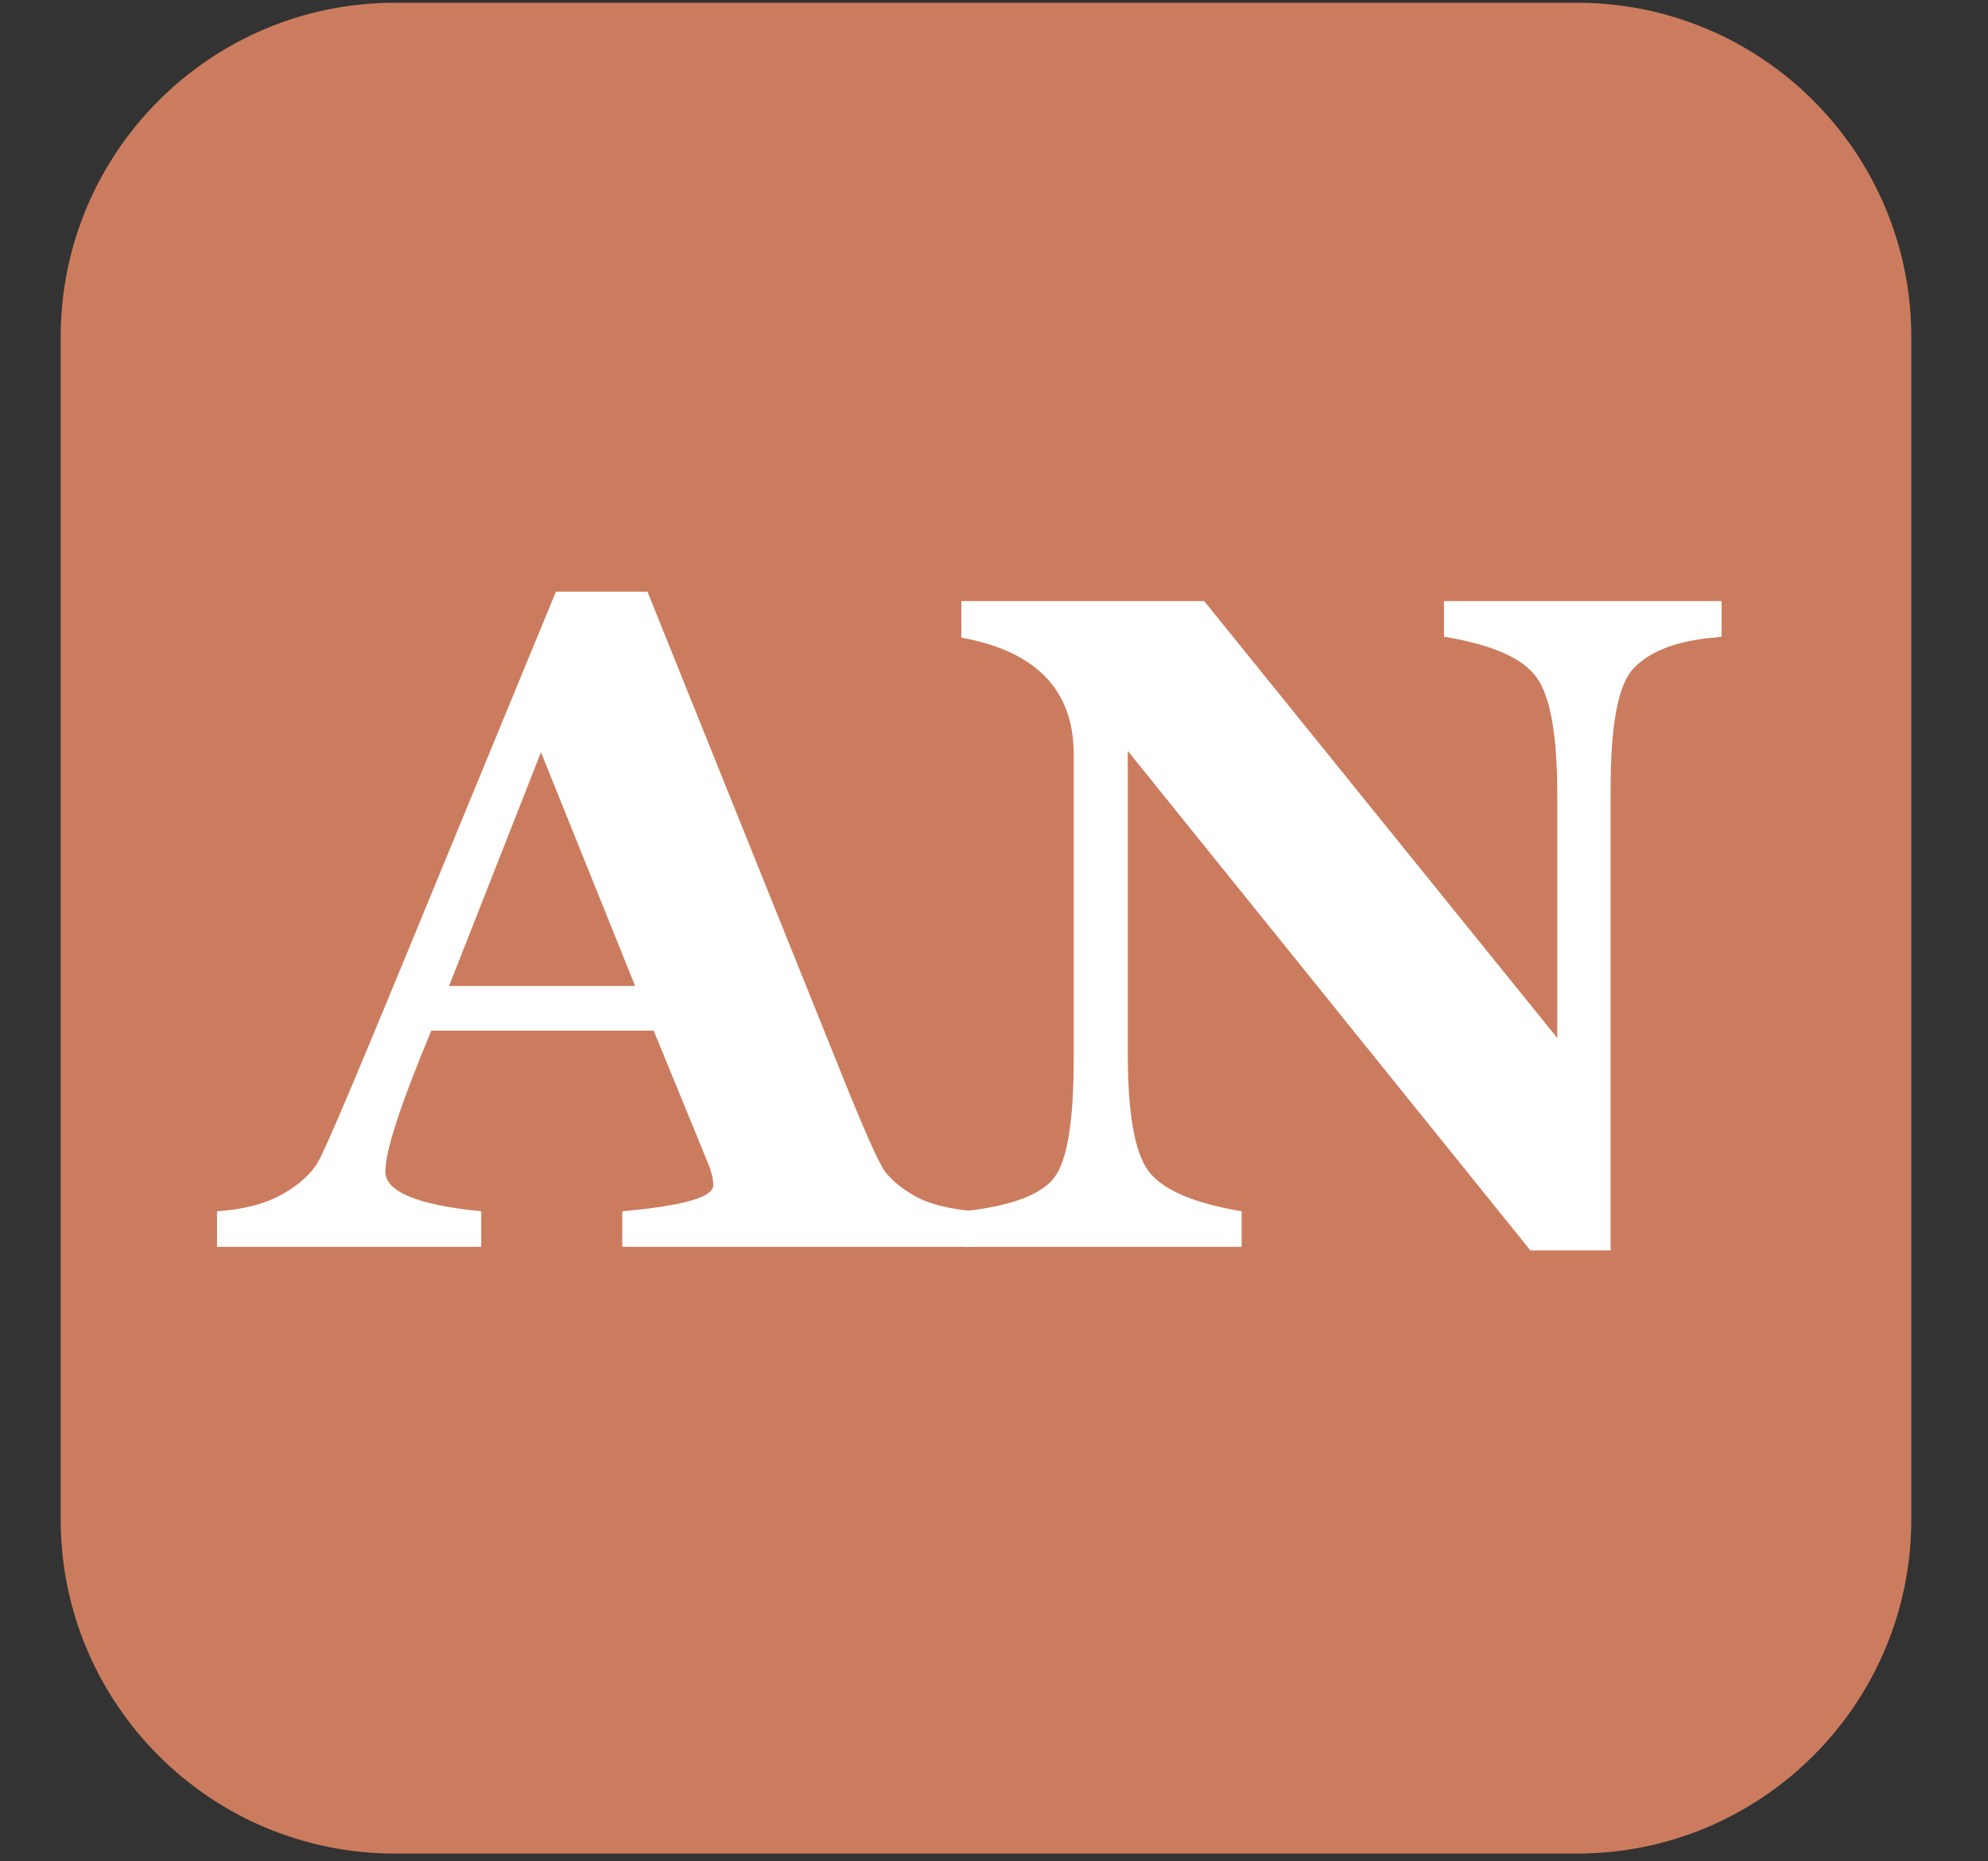
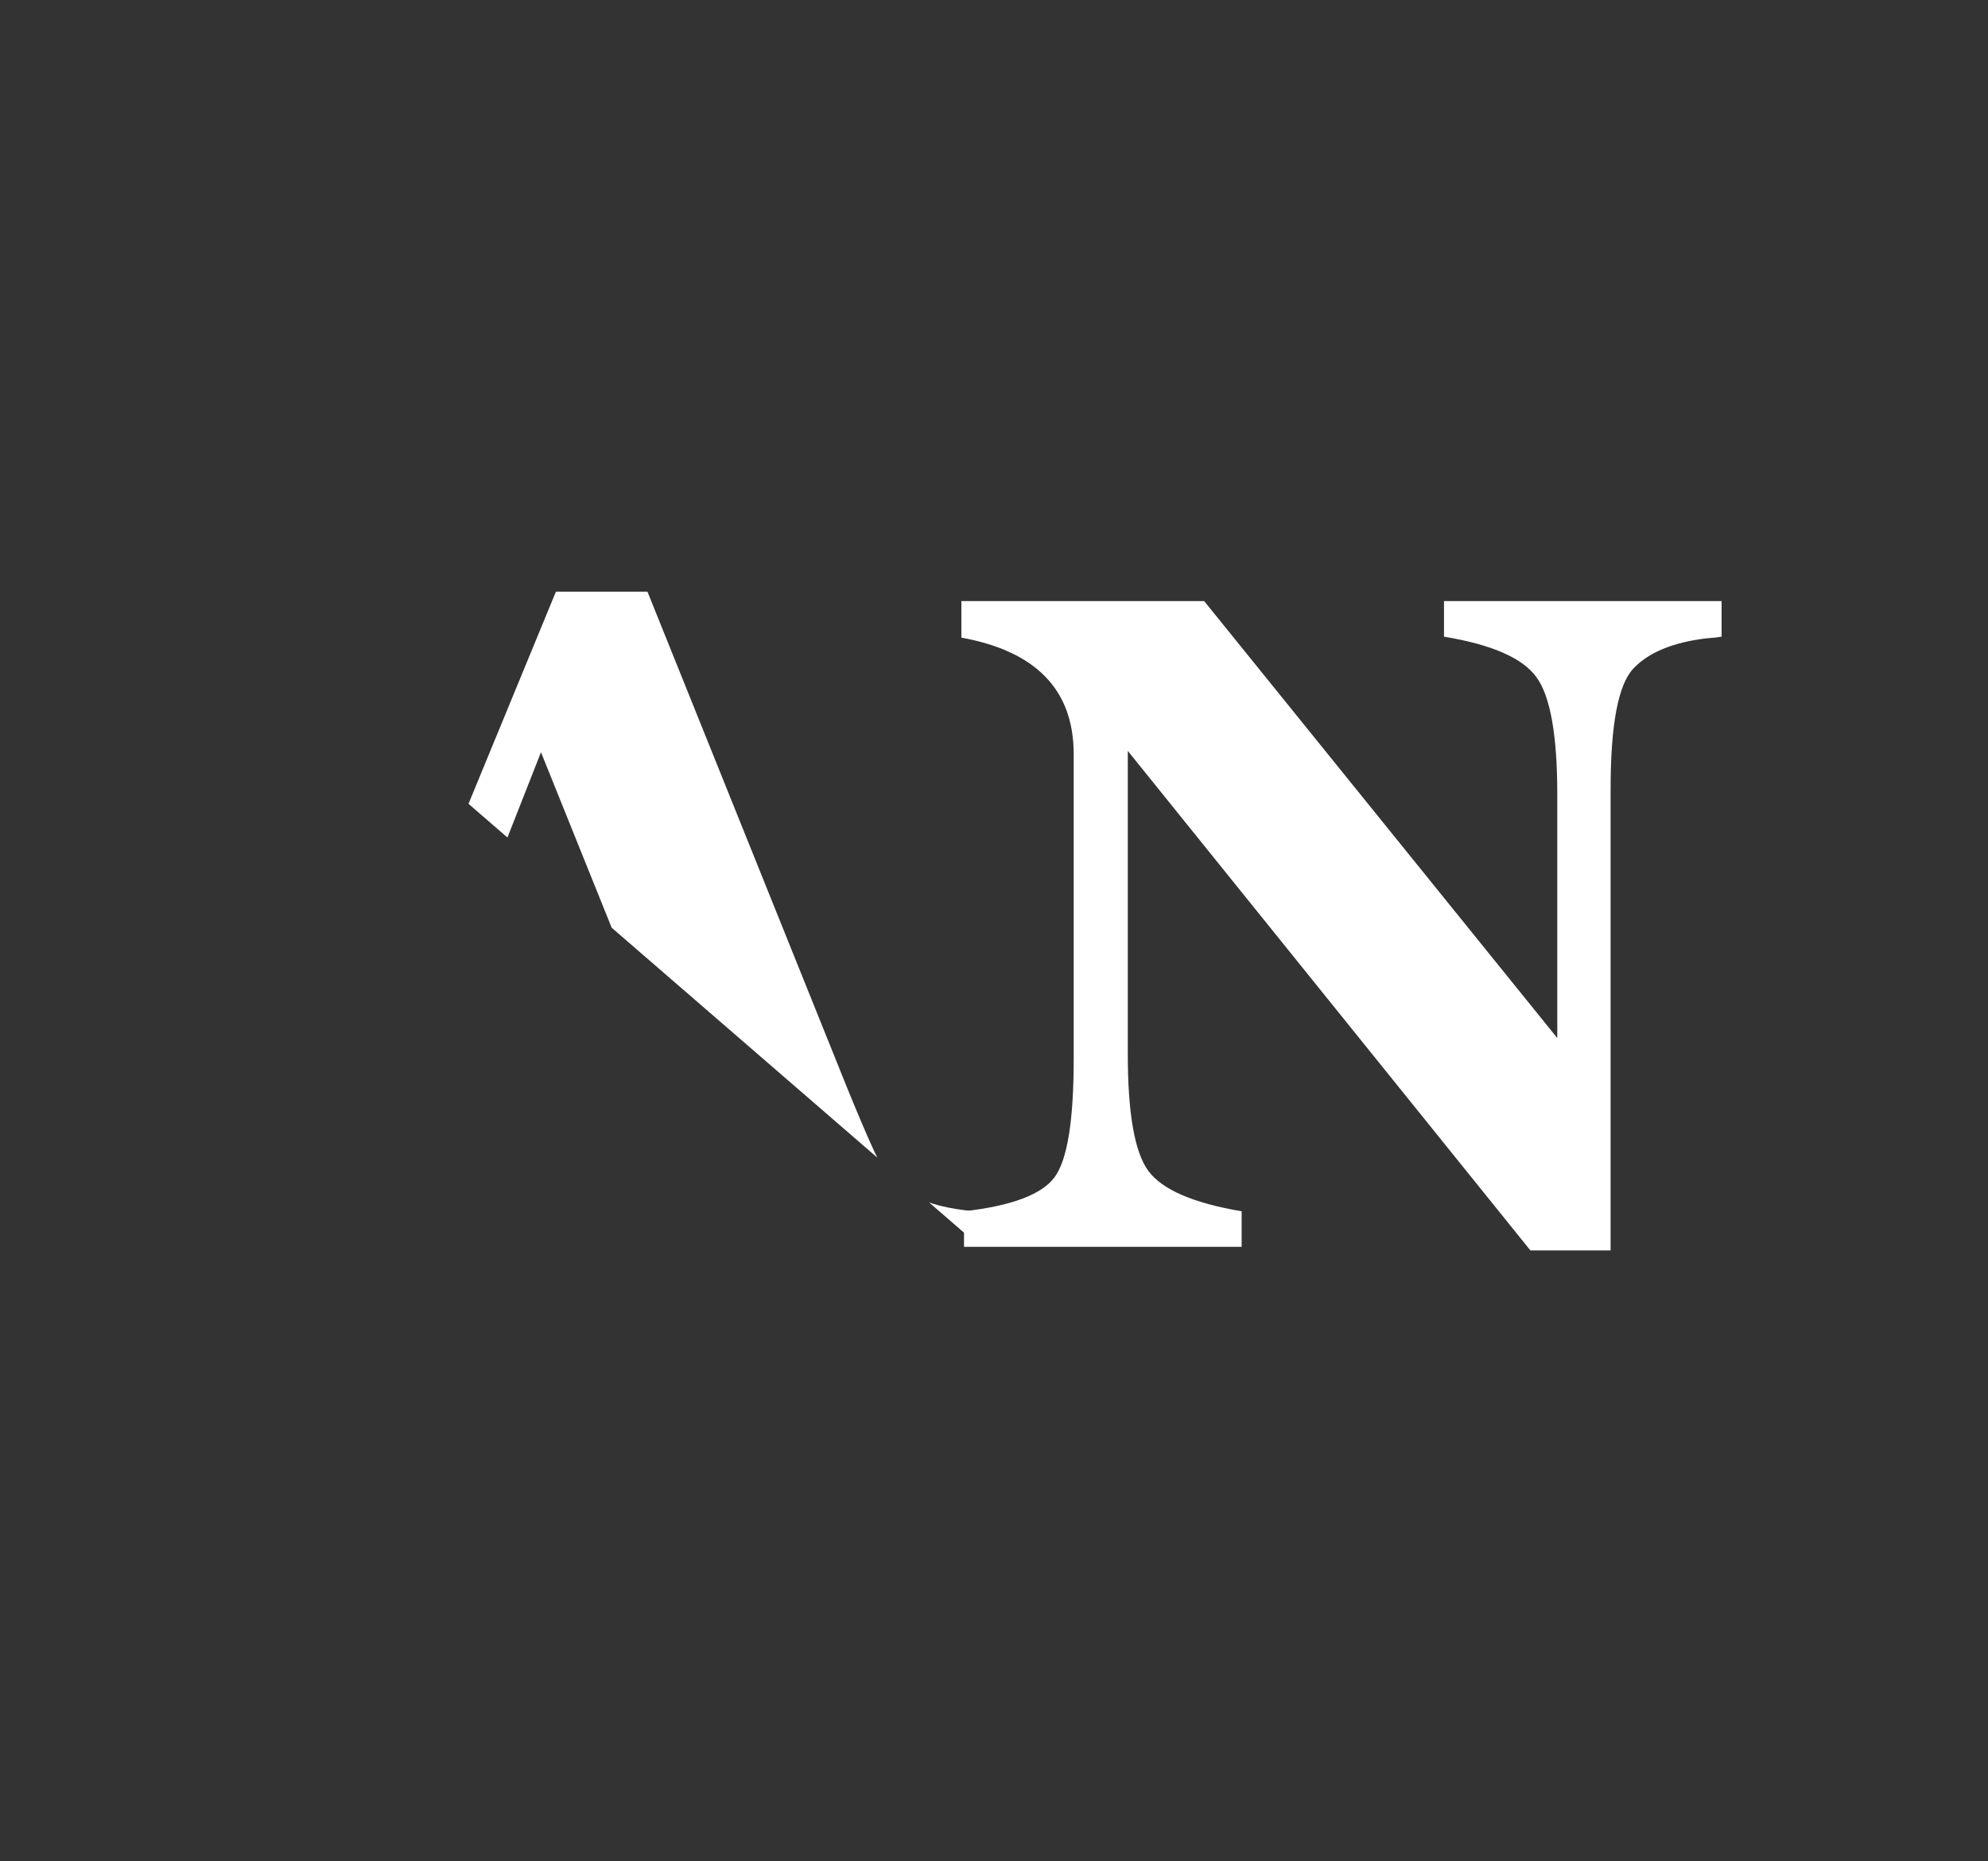
<svg xmlns="http://www.w3.org/2000/svg" width="219" zoomAndPan="magnify" viewBox="0 0 164.25 153.75" height="205" preserveAspectRatio="xMidYMid meet" version="1.0">
  <rect x="0" y="0" width="164.25" height="153.75" fill="#333333" stroke="none" />
  <defs>
    <g />
    <clipPath id="292a7c7c30">
      <path d="M 5.012 0.227 L 157.914 0.227 L 157.914 153.125 L 5.012 153.125 Z M 5.012 0.227 " clip-rule="nonzero" />
    </clipPath>
    <clipPath id="65f2111b3b">
-       <path d="M 157.914 27.848 L 157.914 125.504 C 157.914 140.758 145.547 153.125 130.289 153.125 L 32.633 153.125 C 17.379 153.125 5.012 140.758 5.012 125.504 L 5.012 27.848 C 5.012 12.594 17.379 0.227 32.633 0.227 L 130.289 0.227 C 145.547 0.227 157.914 12.594 157.914 27.848 Z M 157.914 27.848 " clip-rule="nonzero" />
-     </clipPath>
+       </clipPath>
    <clipPath id="703aabe2cd">
      <path d="M 0.012 0.227 L 152.914 0.227 L 152.914 153.125 L 0.012 153.125 Z M 0.012 0.227 " clip-rule="nonzero" />
    </clipPath>
    <clipPath id="e7a1999d8d">
      <path d="M 152.914 27.848 L 152.914 125.504 C 152.914 140.758 140.547 153.125 125.289 153.125 L 27.633 153.125 C 12.379 153.125 0.012 140.758 0.012 125.504 L 0.012 27.848 C 0.012 12.594 12.379 0.227 27.633 0.227 L 125.289 0.227 C 140.547 0.227 152.914 12.594 152.914 27.848 Z M 152.914 27.848 " clip-rule="nonzero" />
    </clipPath>
    <clipPath id="d9fc0721a3">
      <rect x="0" width="153" y="0" height="154" />
    </clipPath>
    <clipPath id="dbd089f57c">
-       <path d="M 0.441 16 L 64 16 L 64 71 L 0.441 71 Z M 0.441 16 " clip-rule="nonzero" />
+       <path d="M 0.441 16 L 64 16 L 64 71 Z M 0.441 16 " clip-rule="nonzero" />
    </clipPath>
    <clipPath id="528a3f8edd">
      <rect x="0" width="127" y="0" height="89" />
    </clipPath>
  </defs>
  <g clip-path="url(#292a7c7c30)">
    <g clip-path="url(#65f2111b3b)">
      <g transform="matrix(1, 0, 0, 1, 5, -0)">
        <g clip-path="url(#d9fc0721a3)">
          <g clip-path="url(#703aabe2cd)">
            <g clip-path="url(#e7a1999d8d)">
-               <path fill="#cc7c5e" d="M 0.012 0.227 L 152.914 0.227 L 152.914 153.125 L 0.012 153.125 Z M 0.012 0.227 " fill-opacity="1" fill-rule="nonzero" />
-             </g>
+               </g>
          </g>
        </g>
      </g>
    </g>
  </g>
  <g transform="matrix(1, 0, 0, 1, 17, 32)">
    <g clip-path="url(#528a3f8edd)">
      <g clip-path="url(#dbd089f57c)">
        <g fill="#ffffff" fill-opacity="1">
          <g transform="translate(2.993, 71.002)">
            <g>
              <path d="M 31.422 0 L 31.422 -2.938 C 36.43 -3.383 38.938 -4.098 38.938 -5.078 C 38.938 -5.578 38.812 -6.141 38.562 -6.766 L 34.016 -17.859 L 15.641 -17.859 C 13.109 -11.797 11.844 -7.922 11.844 -6.234 C 11.844 -4.555 14.484 -3.457 19.766 -2.938 L 19.766 0 L -2.062 0 L -2.062 -2.938 C 0.133 -3.082 1.941 -3.555 3.359 -4.359 C 4.773 -5.16 5.77 -6.082 6.344 -7.125 C 6.926 -8.164 9.297 -13.734 13.453 -23.828 L 25.938 -54.125 L 33.5 -54.125 L 49.172 -15.188 C 51.273 -9.926 52.594 -6.938 53.125 -6.219 C 53.664 -5.508 54.492 -4.832 55.609 -4.188 C 56.723 -3.551 58.359 -3.133 60.516 -2.938 L 60.516 0 Z M 24.703 -40.859 L 17.109 -21.547 L 32.484 -21.547 Z M 24.703 -40.859 " />
            </g>
          </g>
        </g>
      </g>
      <g fill="#ffffff" fill-opacity="1">
        <g transform="translate(61.335, 71.002)">
          <g>
            <path d="M 63.906 -50.406 C 63.602 -50.352 63.176 -50.305 62.625 -50.266 C 59.863 -49.93 57.859 -49.098 56.609 -47.766 C 55.359 -46.441 54.734 -43.125 54.734 -37.812 L 54.734 0.297 L 48.109 0.297 L 14.844 -40.969 L 14.844 -15.938 C 14.844 -11.031 15.41 -7.805 16.547 -6.266 C 17.691 -4.723 20.258 -3.613 24.25 -2.938 L 24.25 0 L 1.312 0 L 1.312 -2.938 C 5.227 -3.383 7.719 -4.316 8.781 -5.734 C 9.844 -7.148 10.375 -10.398 10.375 -15.484 L 10.375 -40.703 C 10.375 -45.992 7.281 -49.203 1.094 -50.328 L 1.094 -53.344 L 21.156 -53.344 L 50.328 -17.25 L 50.328 -37.406 C 50.328 -42.289 49.75 -45.516 48.594 -47.078 C 47.445 -48.648 44.906 -49.758 40.969 -50.406 L 40.969 -53.344 L 63.906 -53.344 Z M 63.906 -50.406 " />
          </g>
        </g>
      </g>
    </g>
  </g>
</svg>